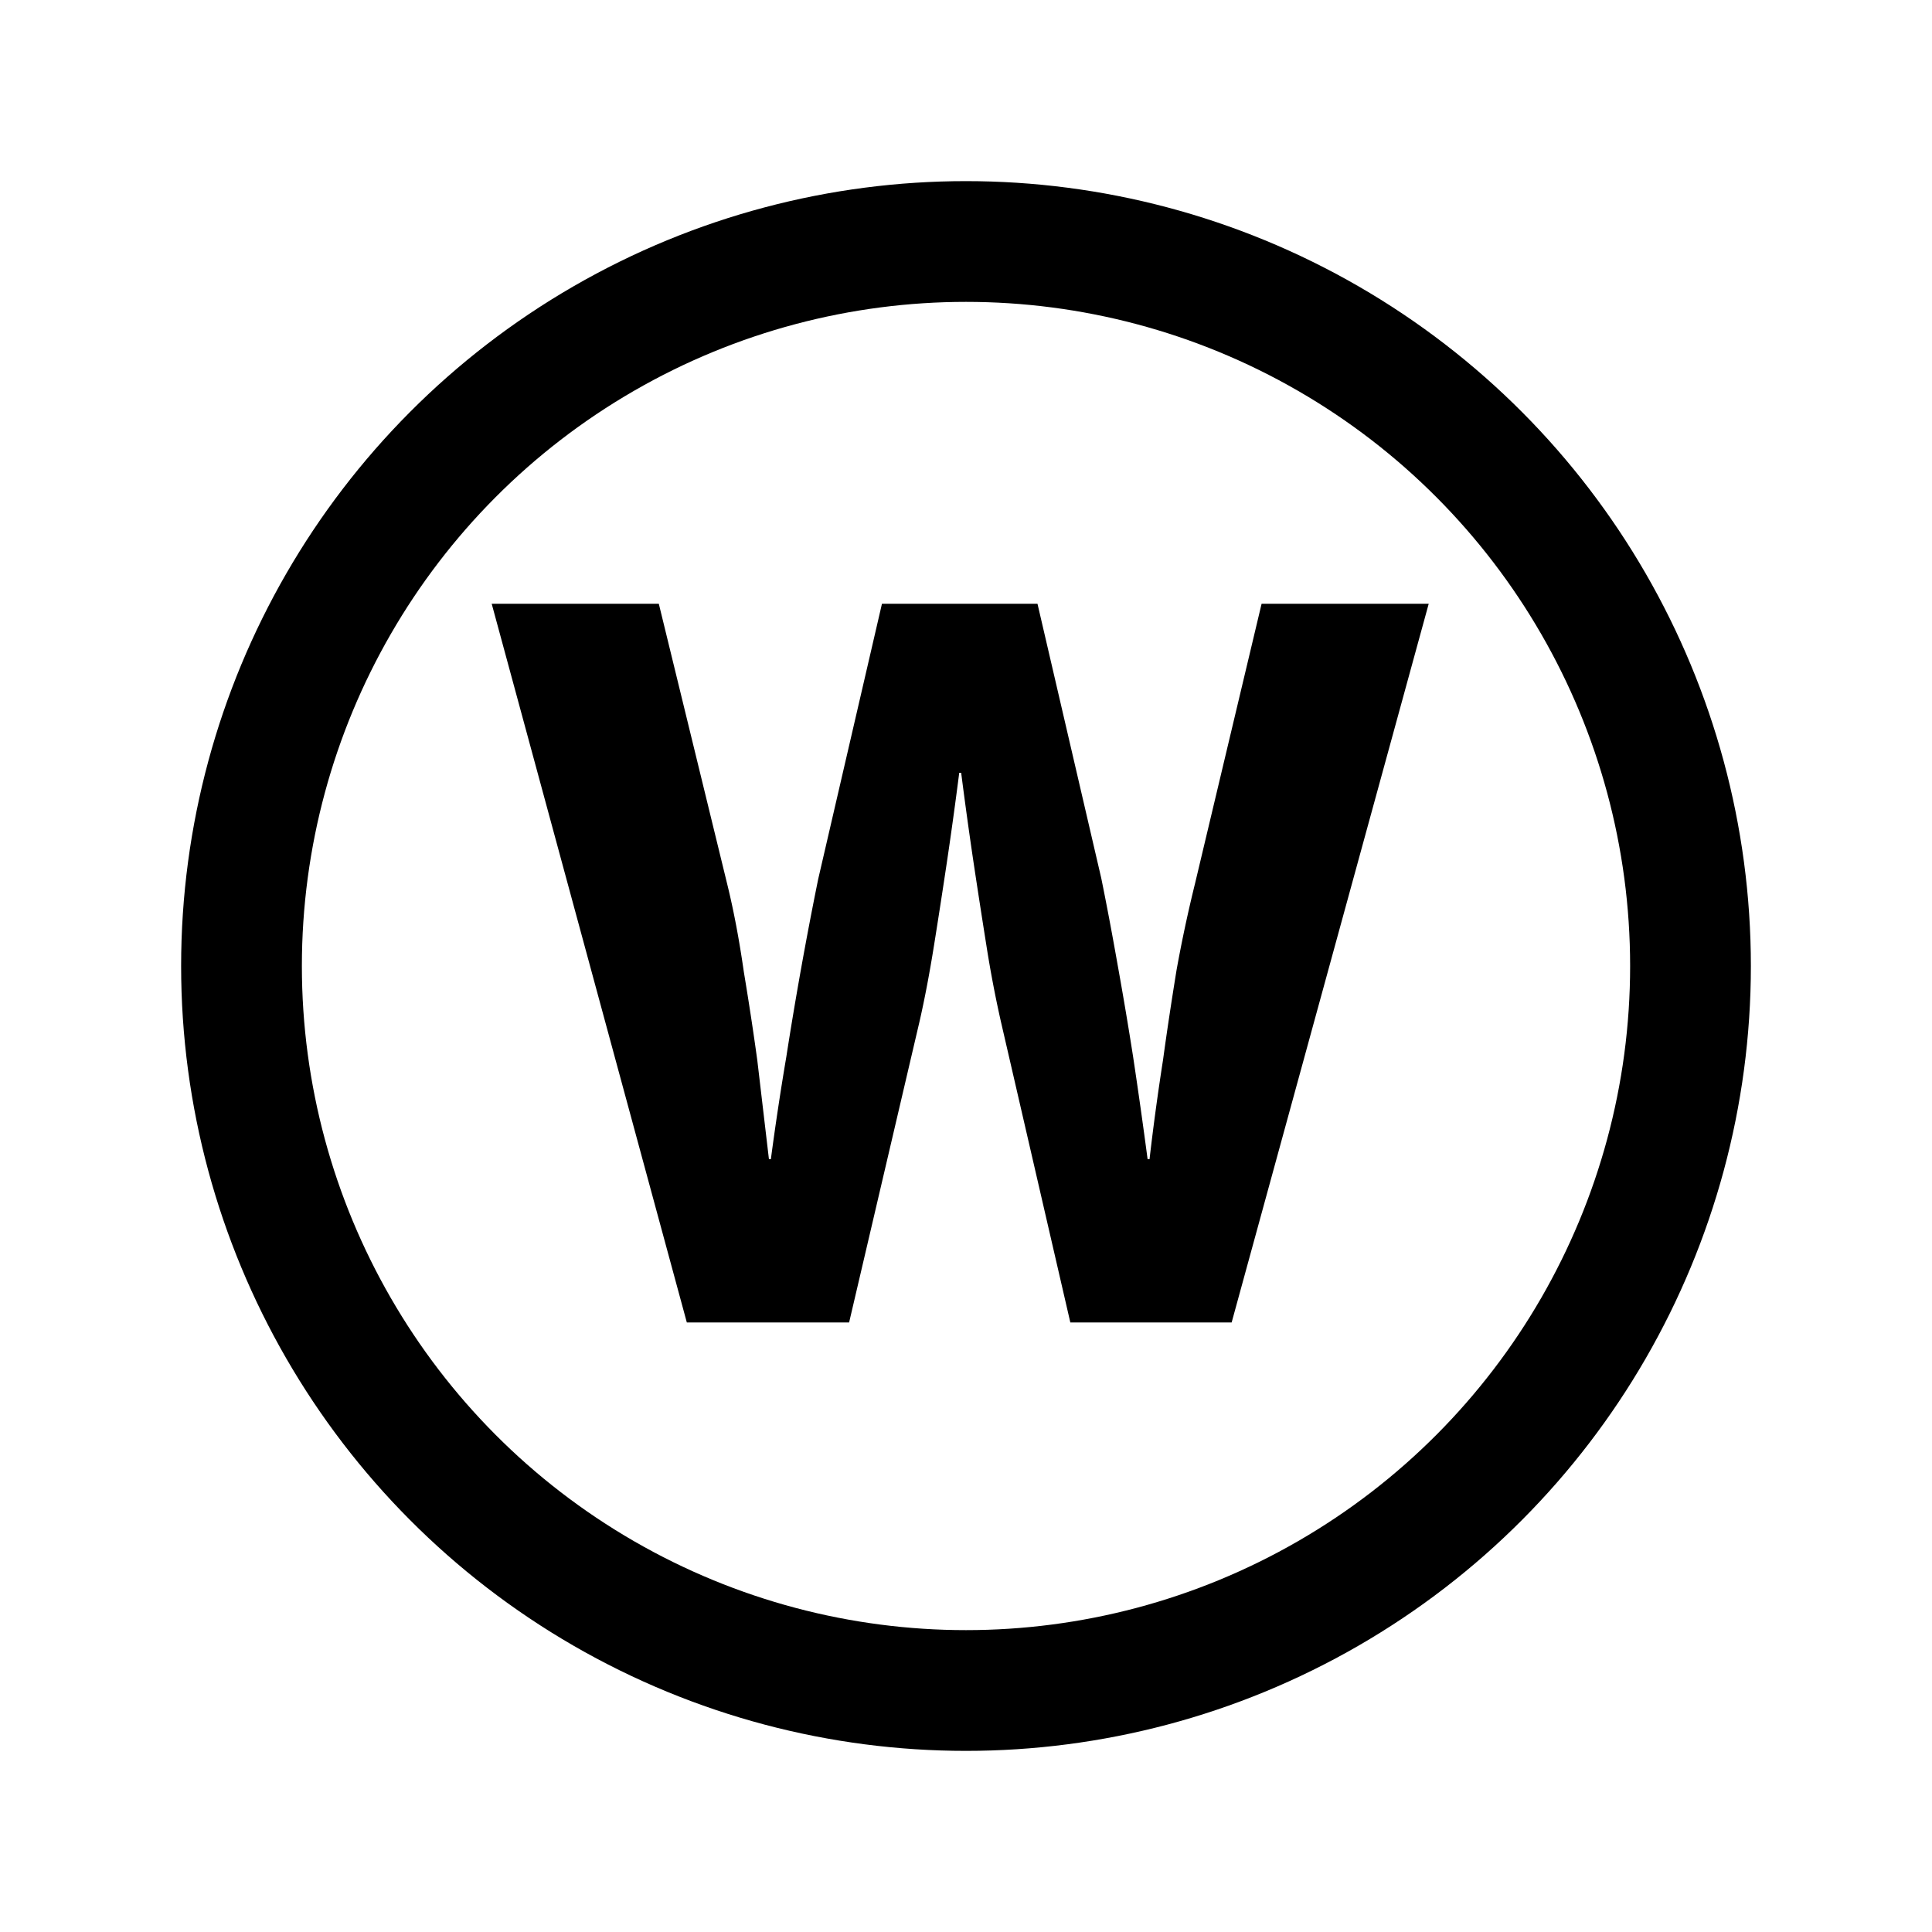
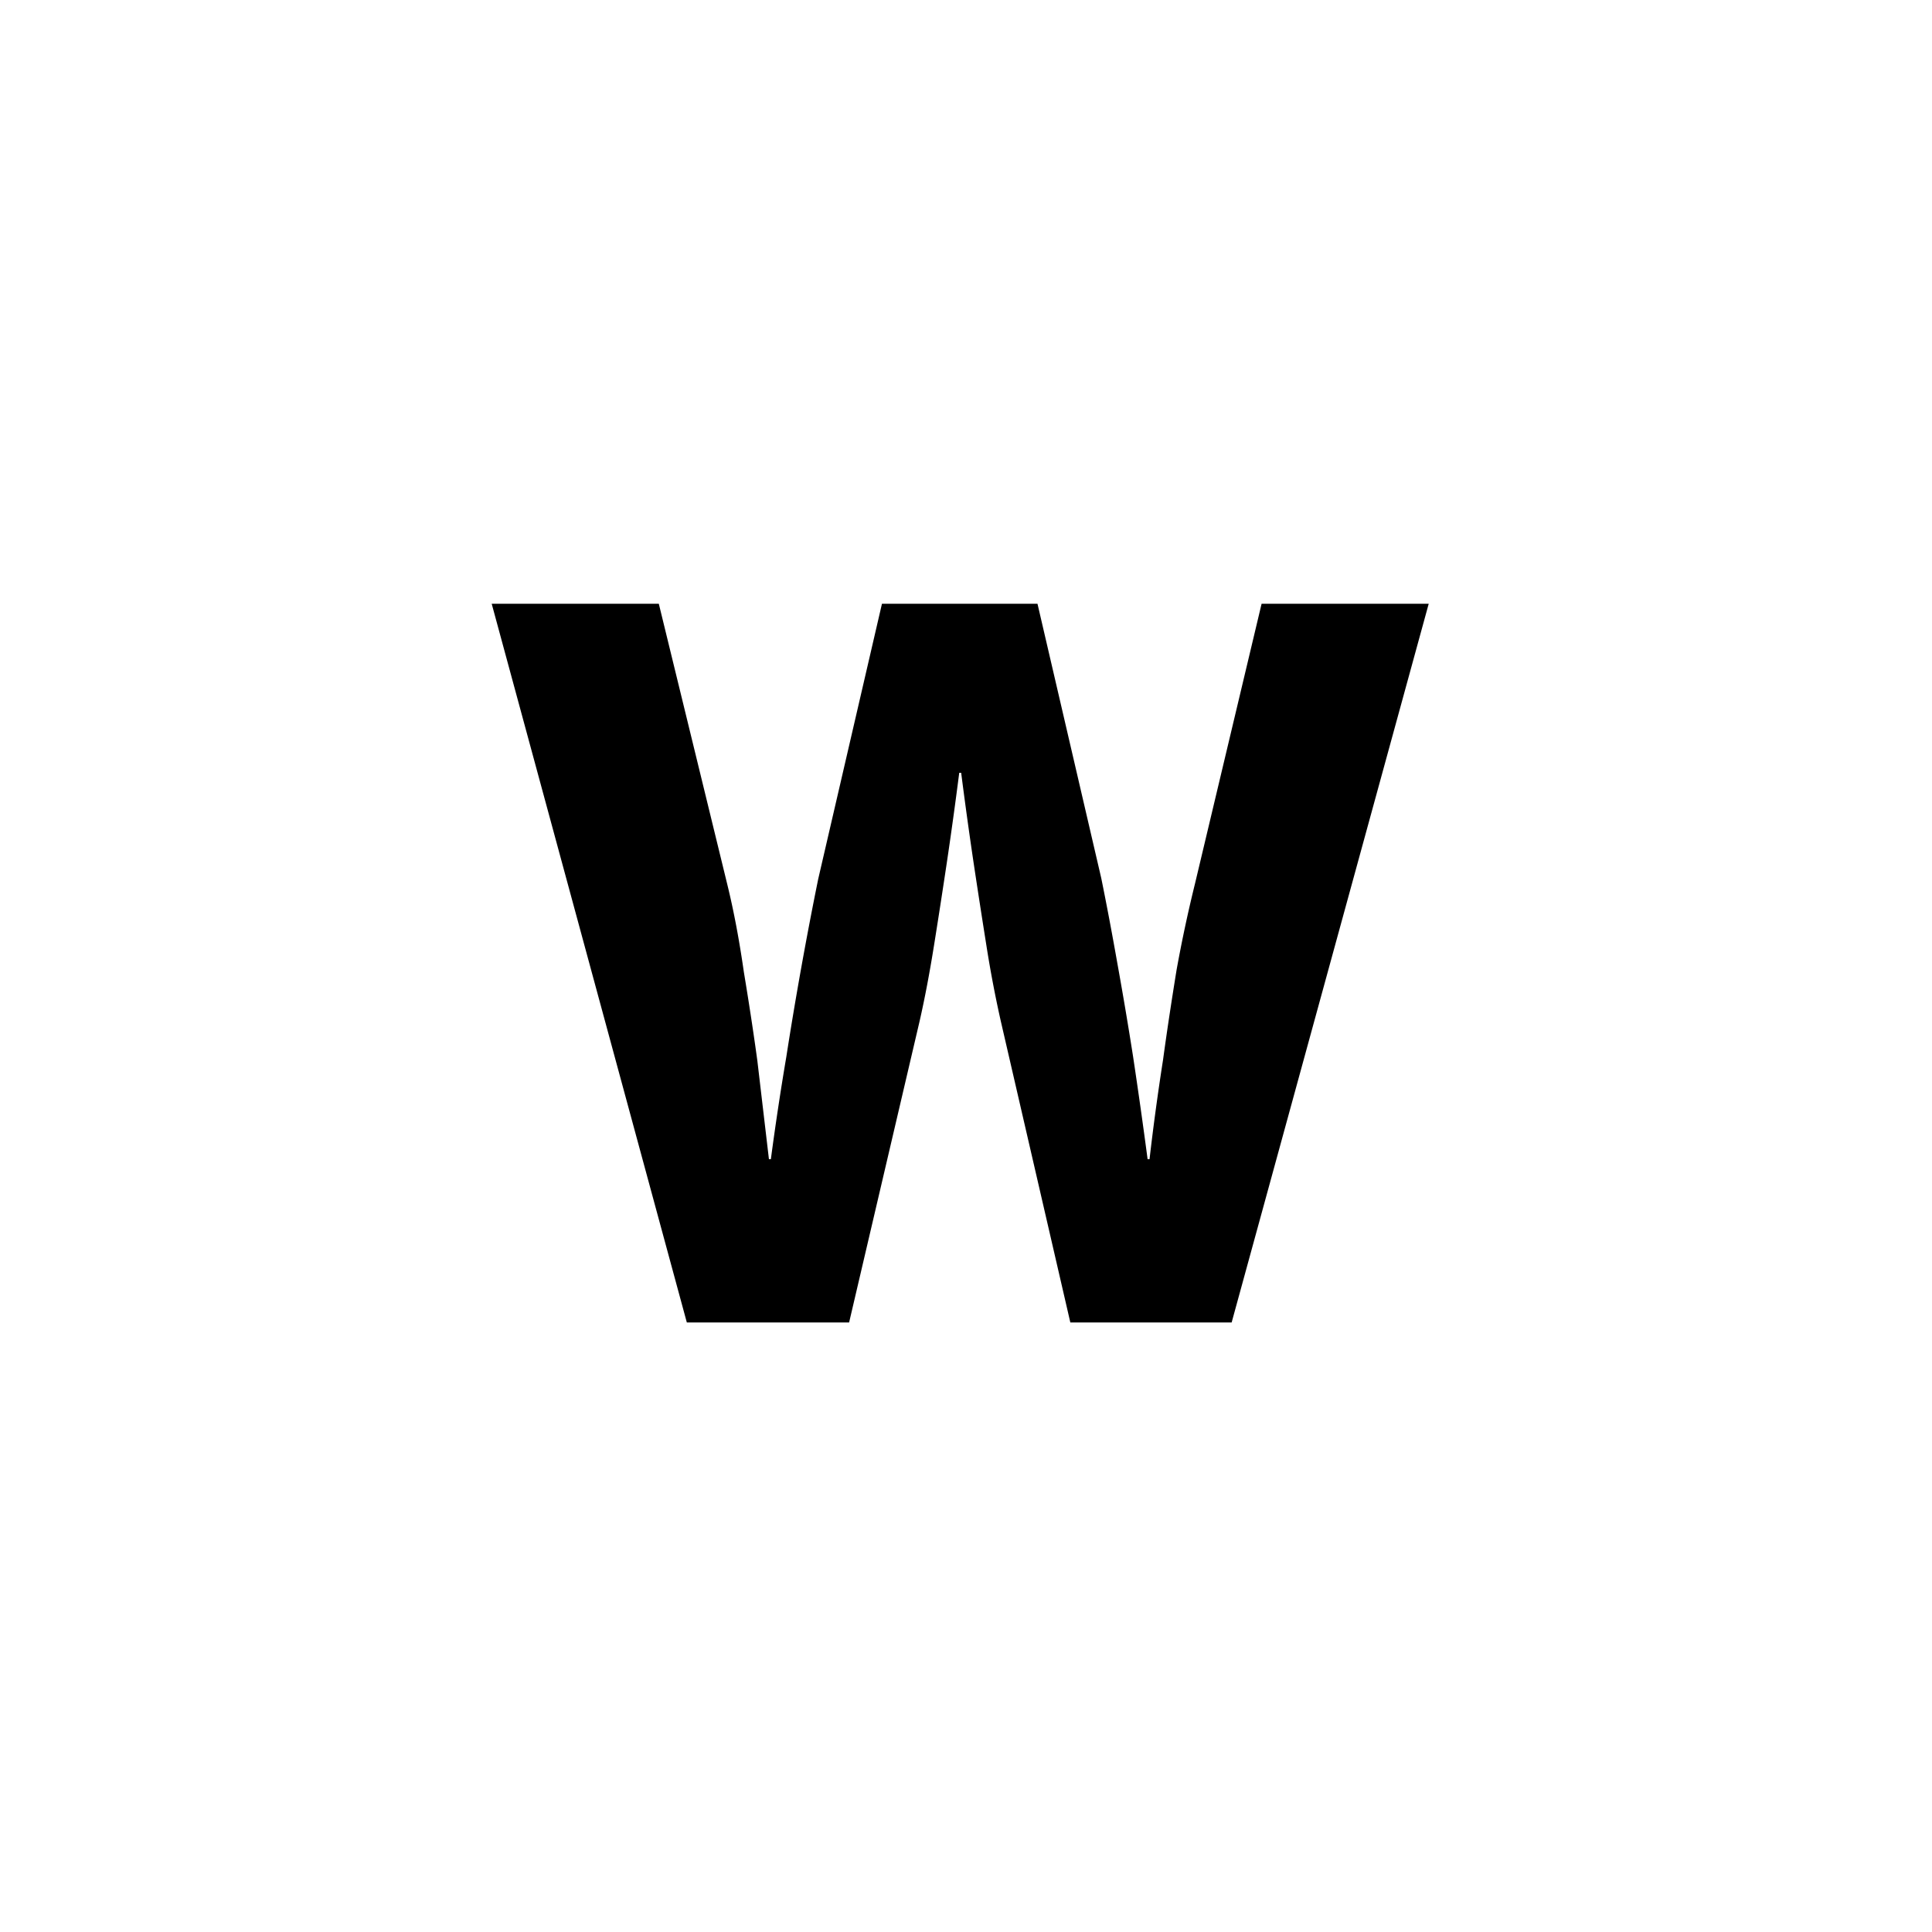
<svg xmlns="http://www.w3.org/2000/svg" fill="none" height="32" width="32">
-   <path d="M0 0h32v32H0z" fill="#fff" />
  <path d="M8.144 10h2.768l1.136 4.656c.107.437.197.917.272 1.44.085.512.16 1.003.224 1.472l.192 1.632h.032c.075-.565.16-1.13.256-1.696a65.126 65.126 0 0 1 .528-2.944L14.608 10h2.576l1.056 4.544c.085.416.176.896.272 1.44.096.533.181 1.04.256 1.52.085.565.165 1.13.24 1.696h.032c.064-.555.139-1.104.224-1.648.064-.47.139-.965.224-1.488a22.9 22.9 0 0 1 .304-1.424L20.896 10h2.768L20.4 21.904h-2.672l-1.152-4.992a19.43 19.43 0 0 1-.24-1.264 155.6 155.6 0 0 1-.208-1.344 73.185 73.185 0 0 1-.208-1.504h-.032a72.501 72.501 0 0 1-.208 1.504c-.064.427-.133.875-.208 1.344-.075.47-.155.89-.24 1.264l-1.168 4.992h-2.688L8.144 10z" fill="#000" />
-   <circle stroke-width="2" stroke="#000" r="12" cy="16" cx="16" />
</svg>